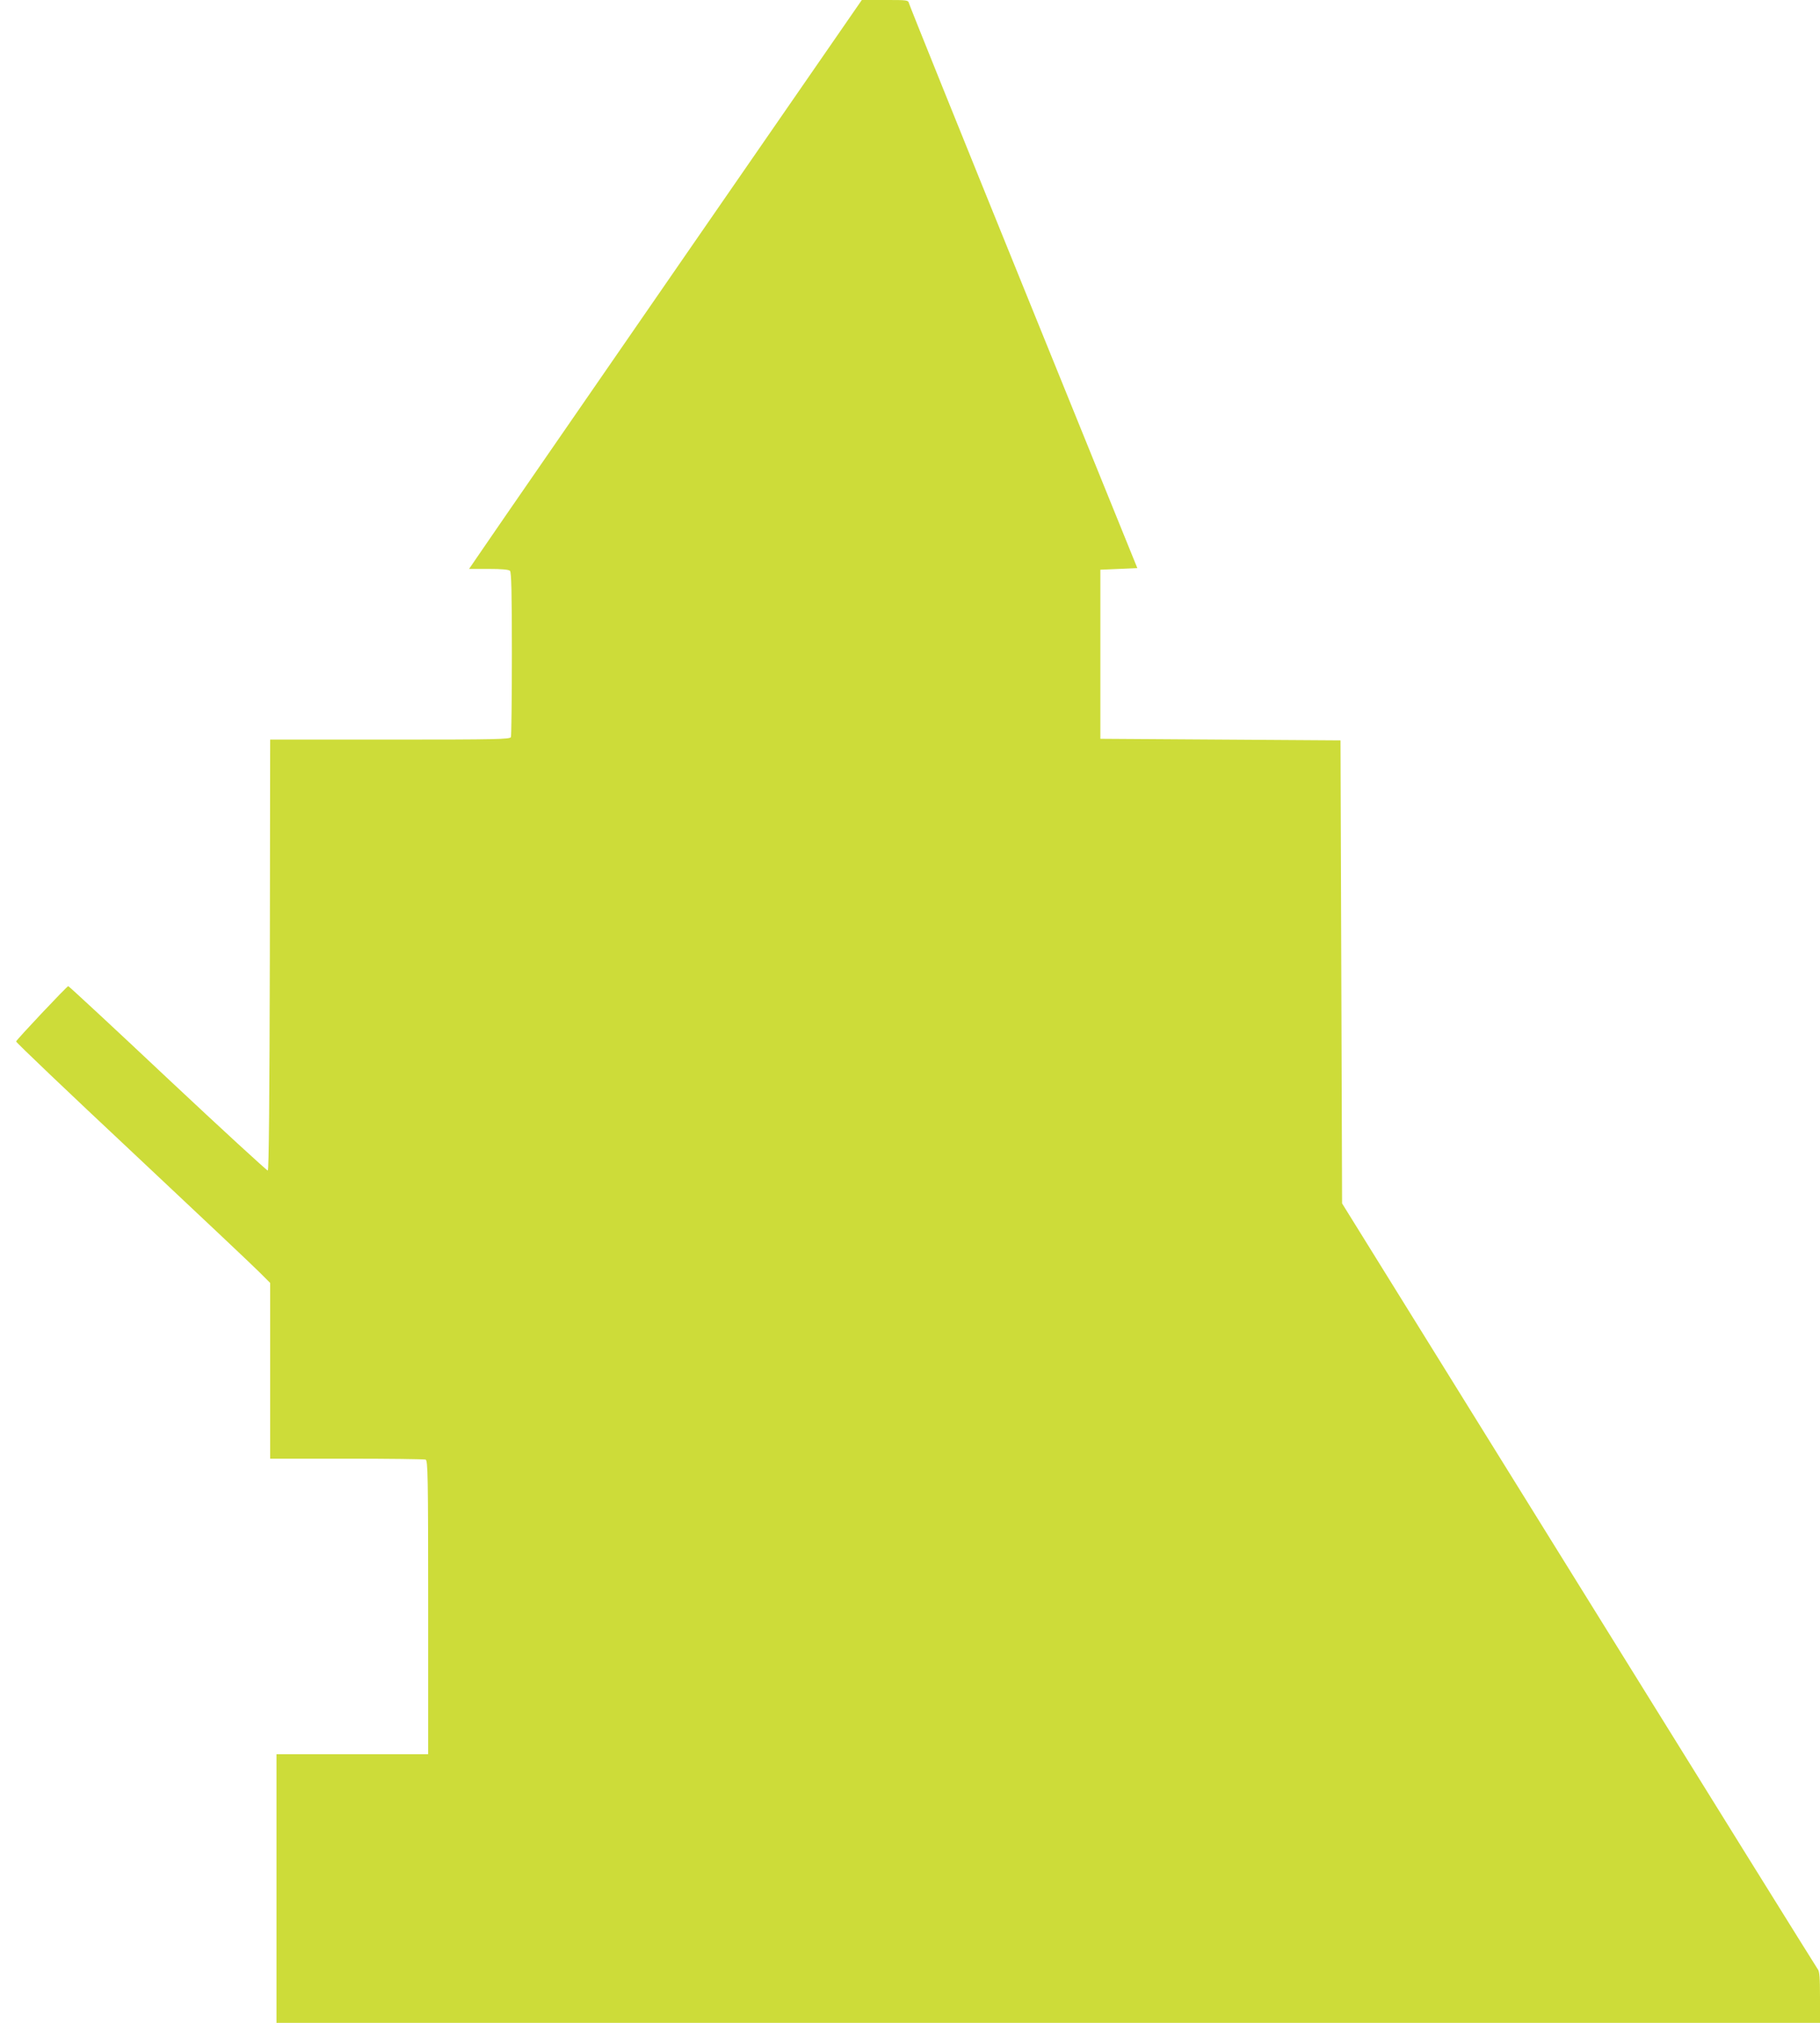
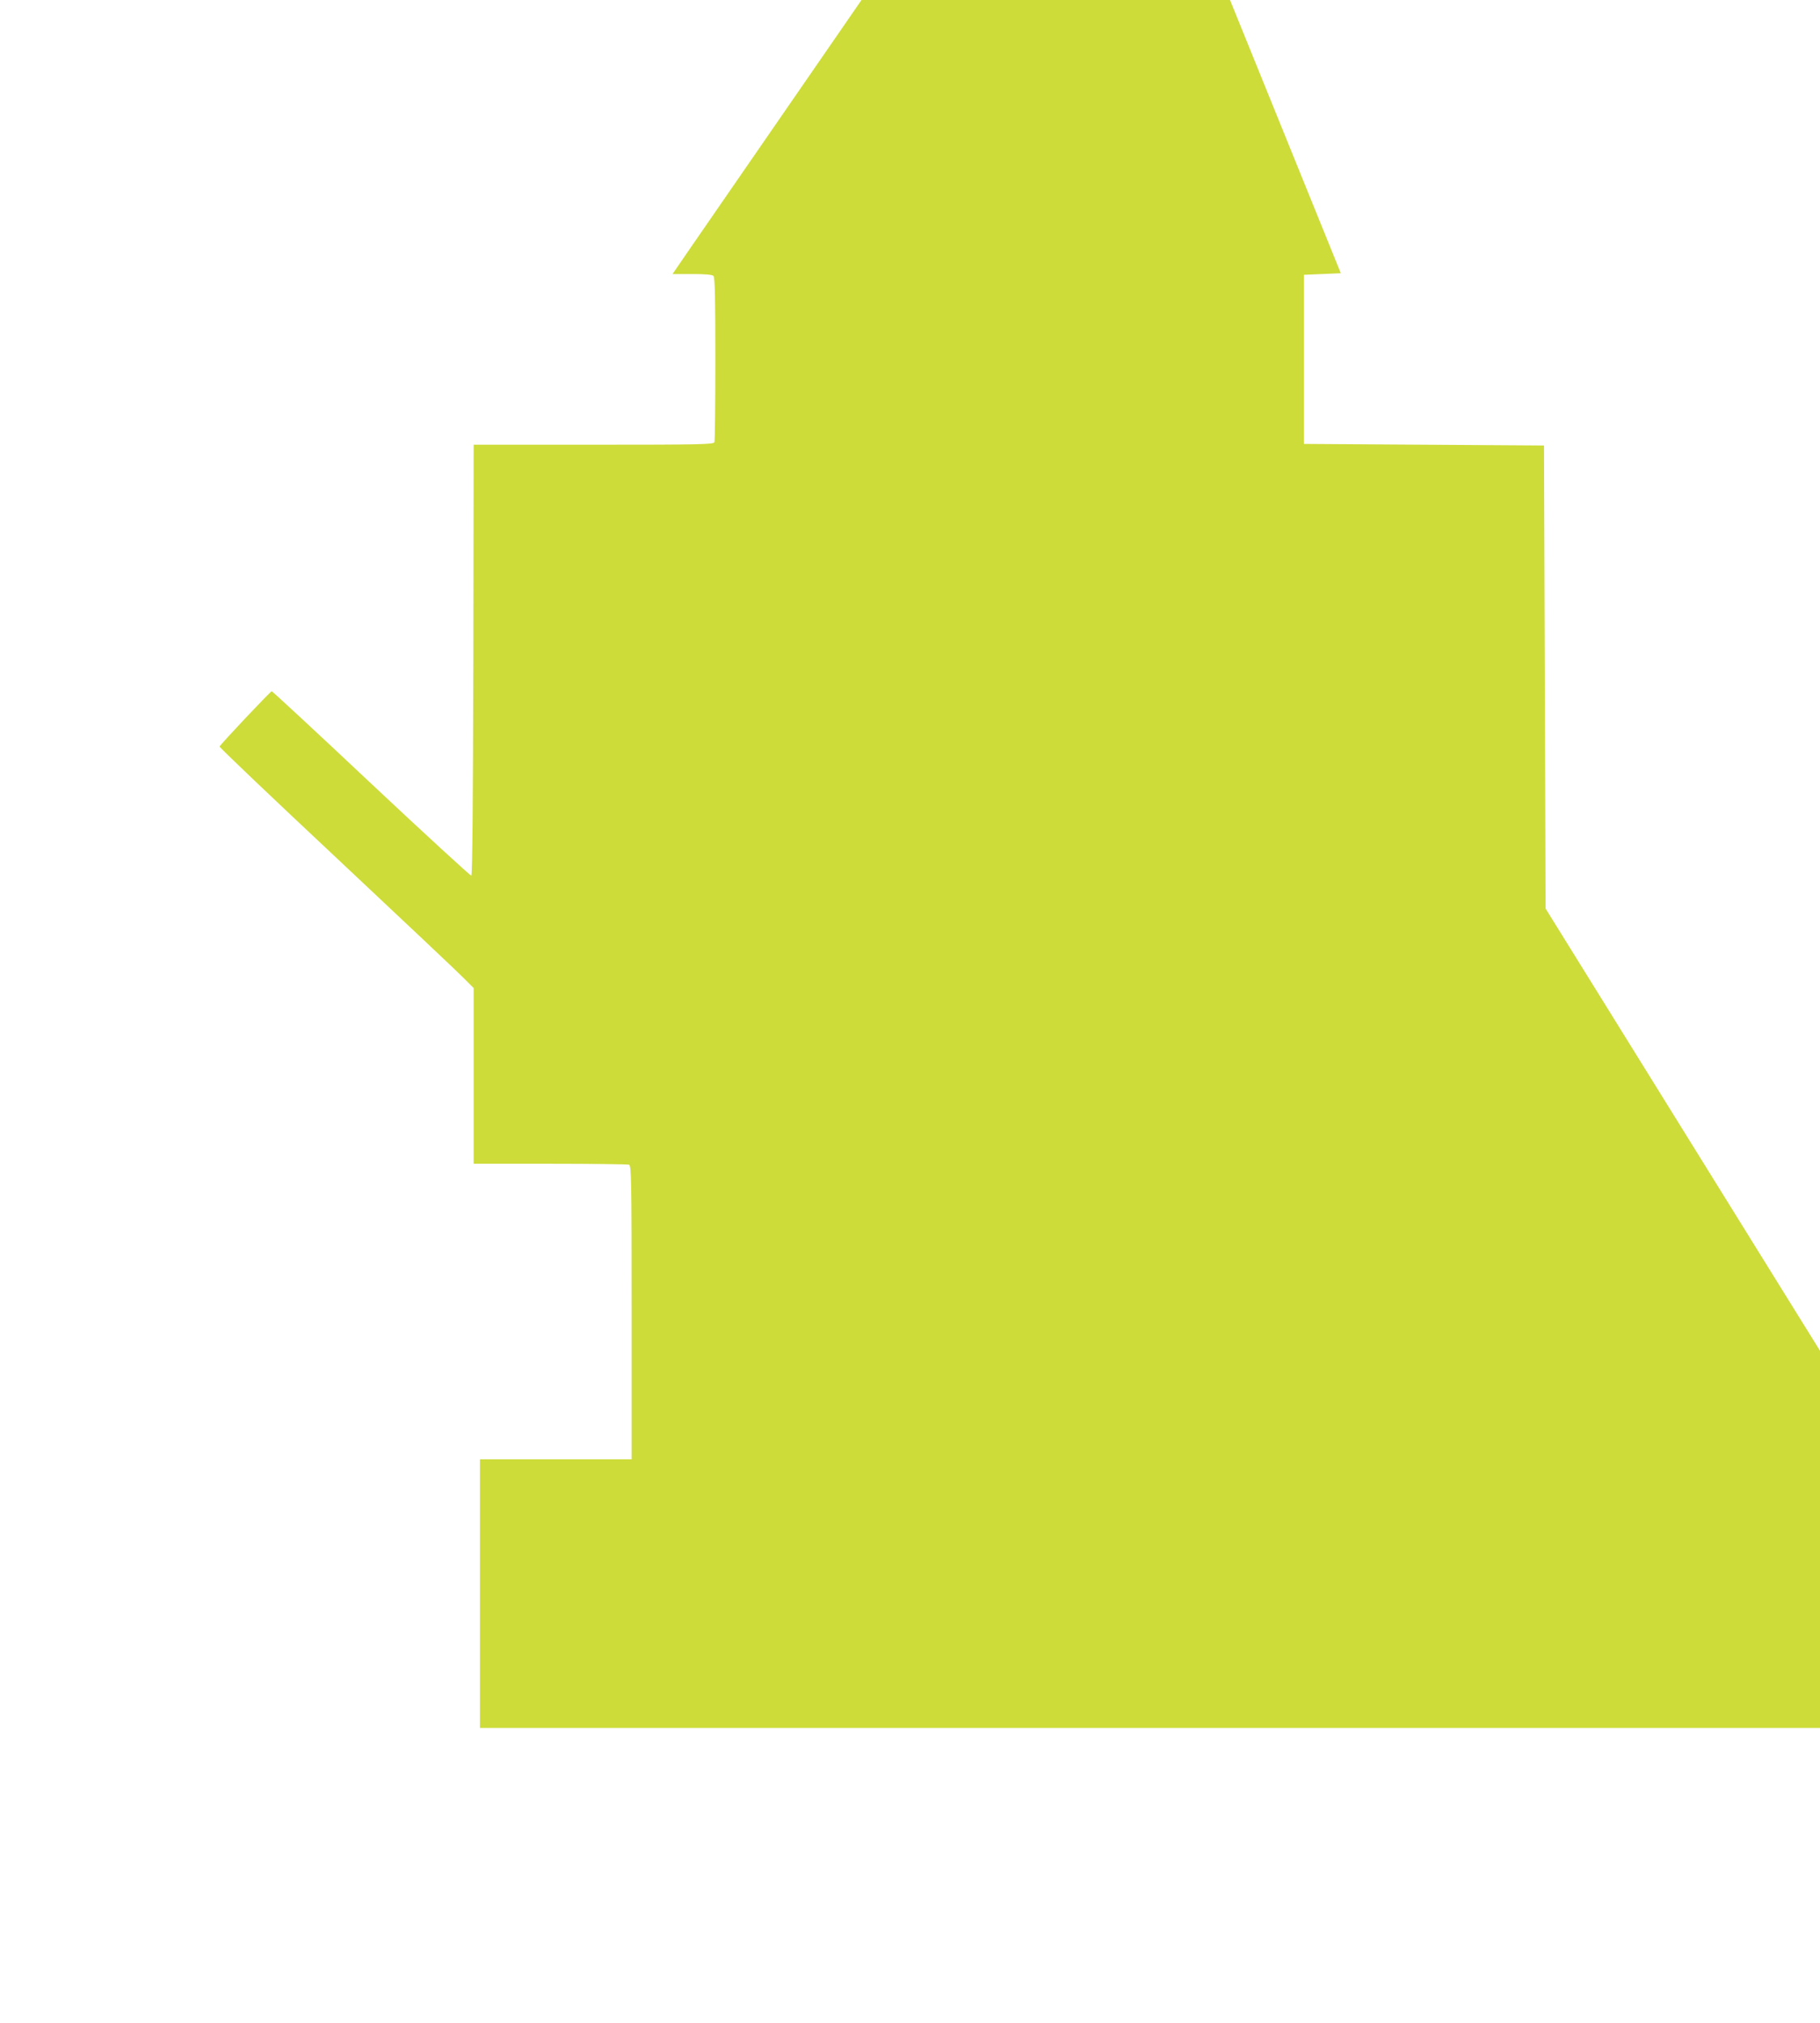
<svg xmlns="http://www.w3.org/2000/svg" version="1.0" width="1152pt" height="1280pt" viewBox="0 0 1152 1280" preserveAspectRatio="xMidYMid meet">
  <g transform="translate(0,1280) scale(0.1,-0.1)" fill="#cddc39" stroke="none">
-     <path d="M4355 11209 c-605 -876 -1120 -1621 -1145 -1658 -25 -36 -89 -130 -143 -208 l-98 -143 123 0 c83 0 128 -4 136 -12 9 -9 12 -139 12 -524 0 -282 -3 -519 -6 -528 -6 -14 -82 -16 -765 -16 l-759 0 -2 -1362 c-2 -896 -6 -1362 -13 -1365 -5 -1 -290 260 -633 582 -342 322 -626 585 -630 585 -8 0 -325 -336 -330 -350 -2 -5 331 -322 740 -705 409 -384 771 -725 805 -760 l63 -63 0 -556 0 -556 484 0 c266 0 491 -3 500 -6 14 -6 16 -97 16 -935 l0 -929 -480 0 -480 0 0 -850 0 -850 4885 0 4885 0 0 162 c0 122 -3 165 -14 177 -7 9 -688 1103 -1512 2431 l-1499 2415 -5 1465 -5 1465 -760 5 -760 5 0 535 0 535 117 5 117 5 -720 1775 c-396 976 -722 1785 -725 1798 -6 22 -9 22 -153 22 l-146 0 -1100 -1591z" />
+     <path d="M4355 11209 l-98 -143 123 0 c83 0 128 -4 136 -12 9 -9 12 -139 12 -524 0 -282 -3 -519 -6 -528 -6 -14 -82 -16 -765 -16 l-759 0 -2 -1362 c-2 -896 -6 -1362 -13 -1365 -5 -1 -290 260 -633 582 -342 322 -626 585 -630 585 -8 0 -325 -336 -330 -350 -2 -5 331 -322 740 -705 409 -384 771 -725 805 -760 l63 -63 0 -556 0 -556 484 0 c266 0 491 -3 500 -6 14 -6 16 -97 16 -935 l0 -929 -480 0 -480 0 0 -850 0 -850 4885 0 4885 0 0 162 c0 122 -3 165 -14 177 -7 9 -688 1103 -1512 2431 l-1499 2415 -5 1465 -5 1465 -760 5 -760 5 0 535 0 535 117 5 117 5 -720 1775 c-396 976 -722 1785 -725 1798 -6 22 -9 22 -153 22 l-146 0 -1100 -1591z" />
  </g>
</svg>